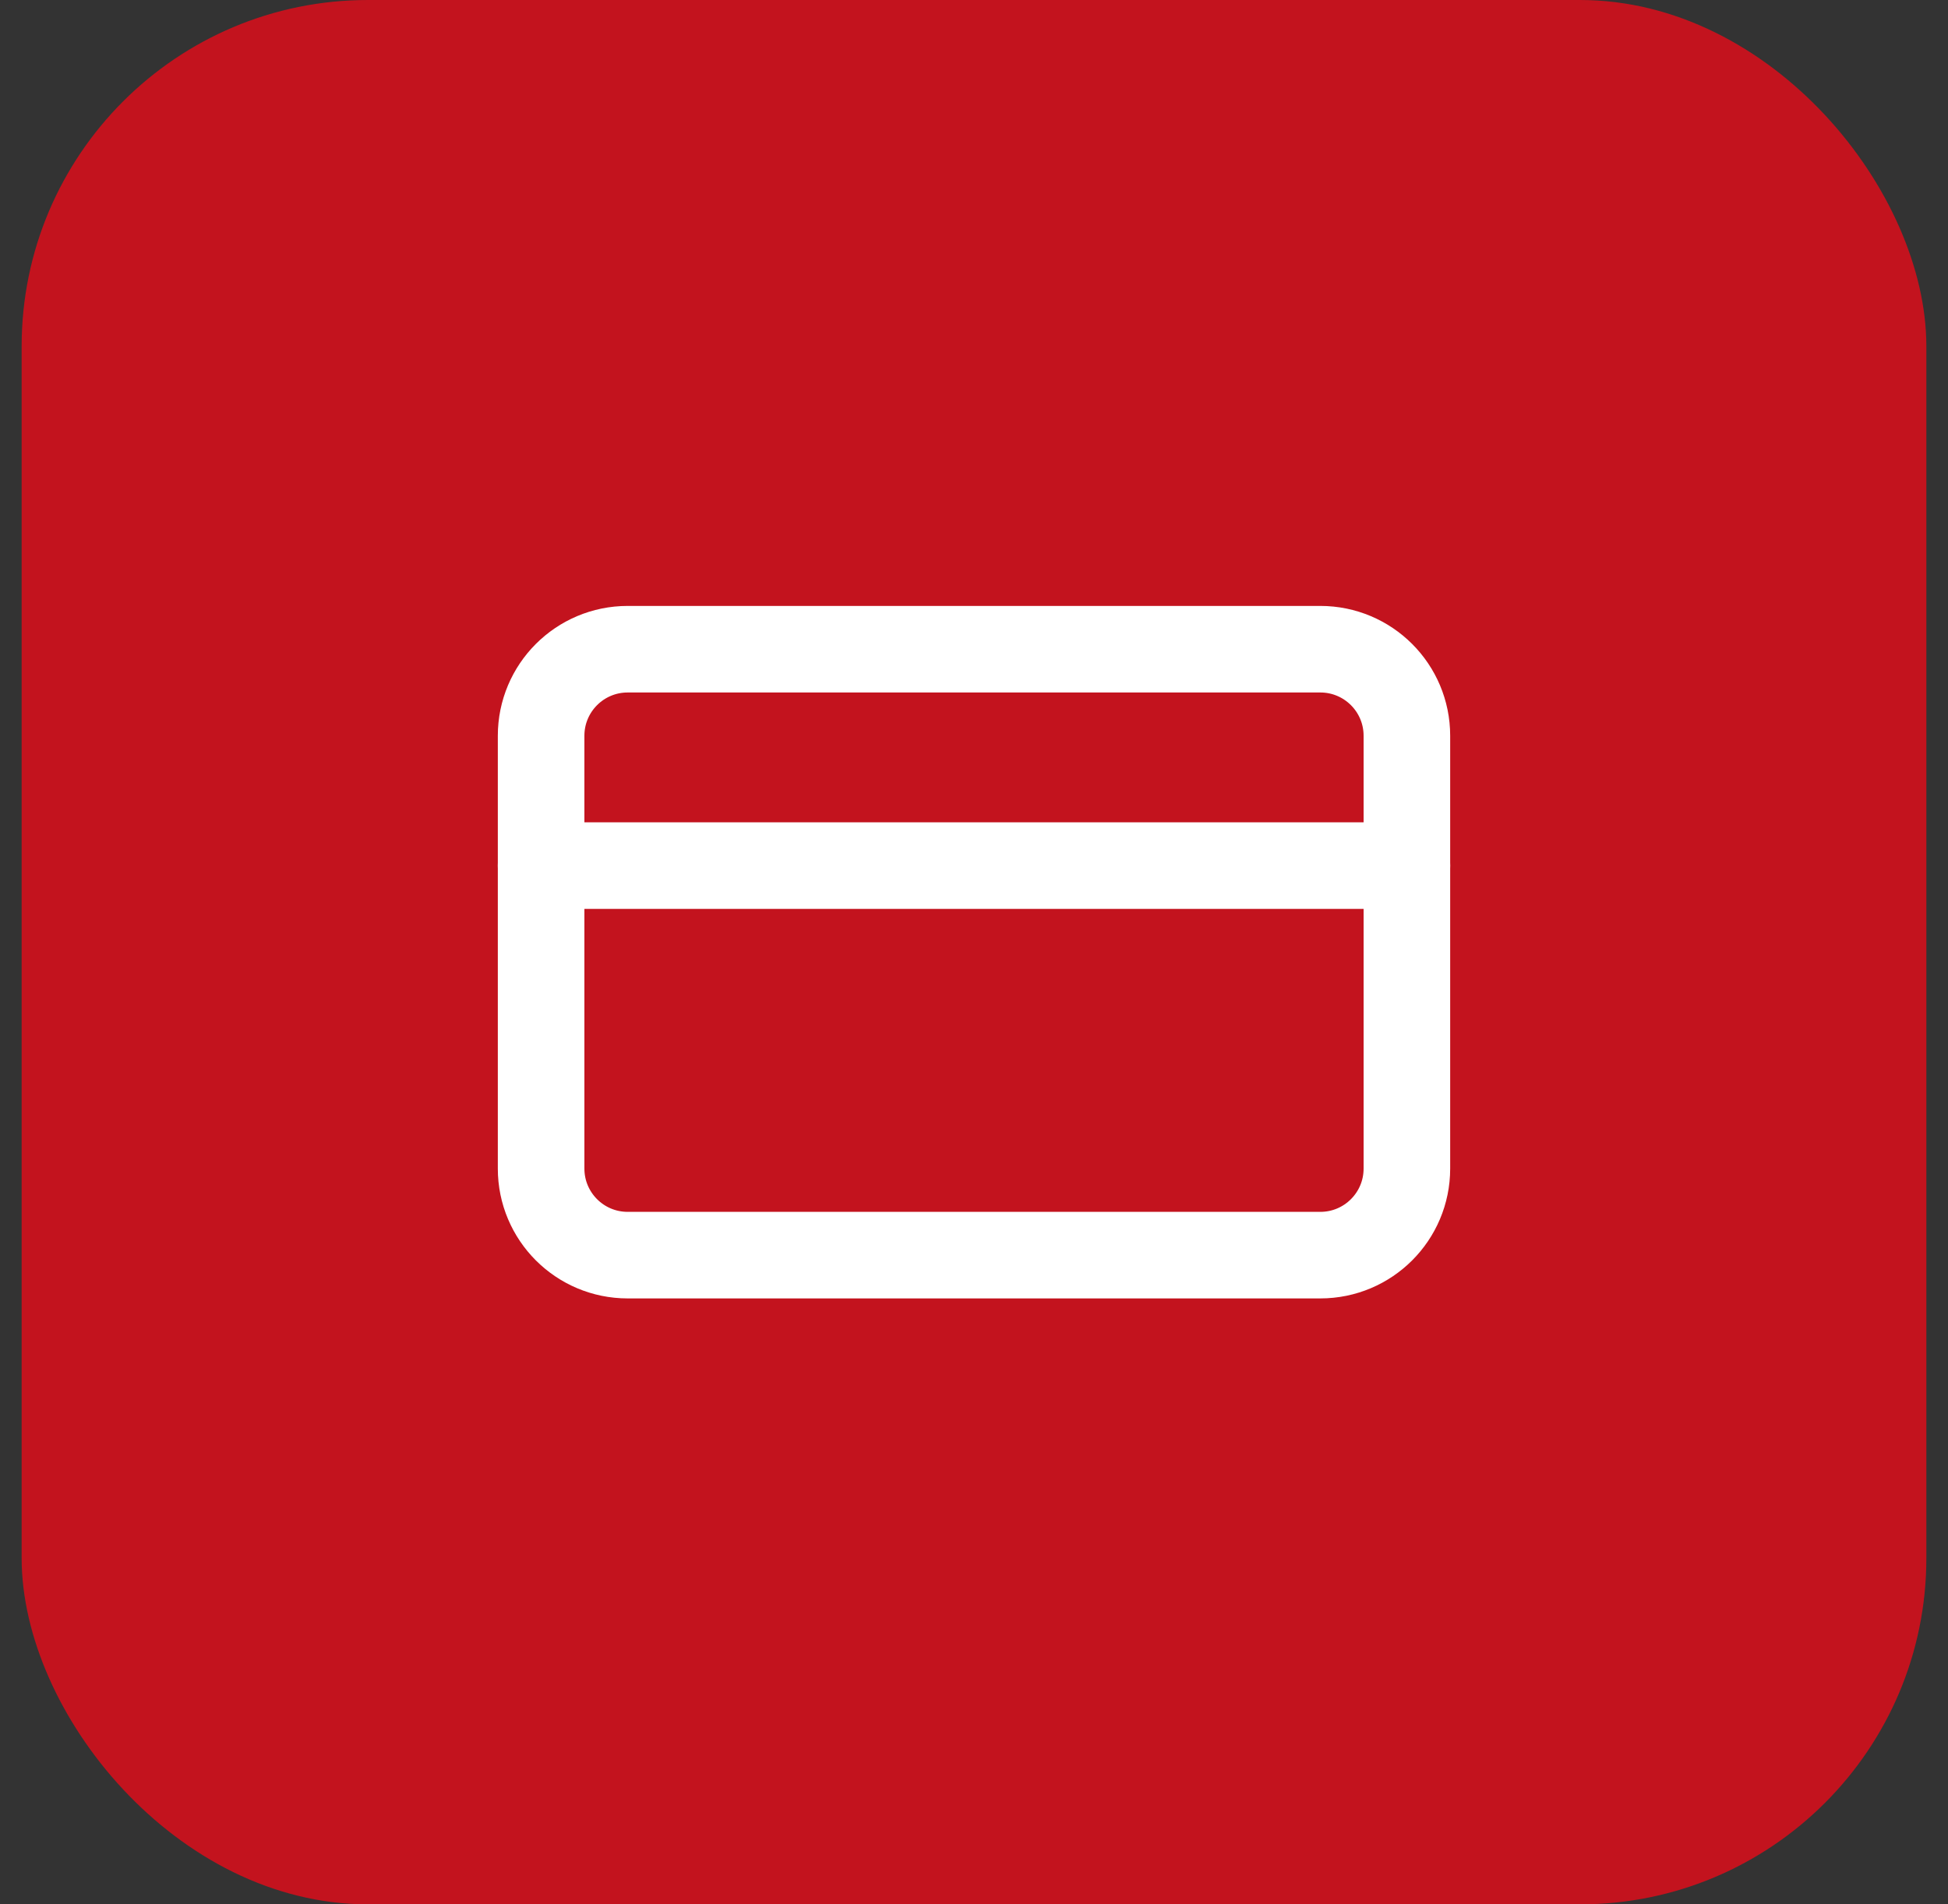
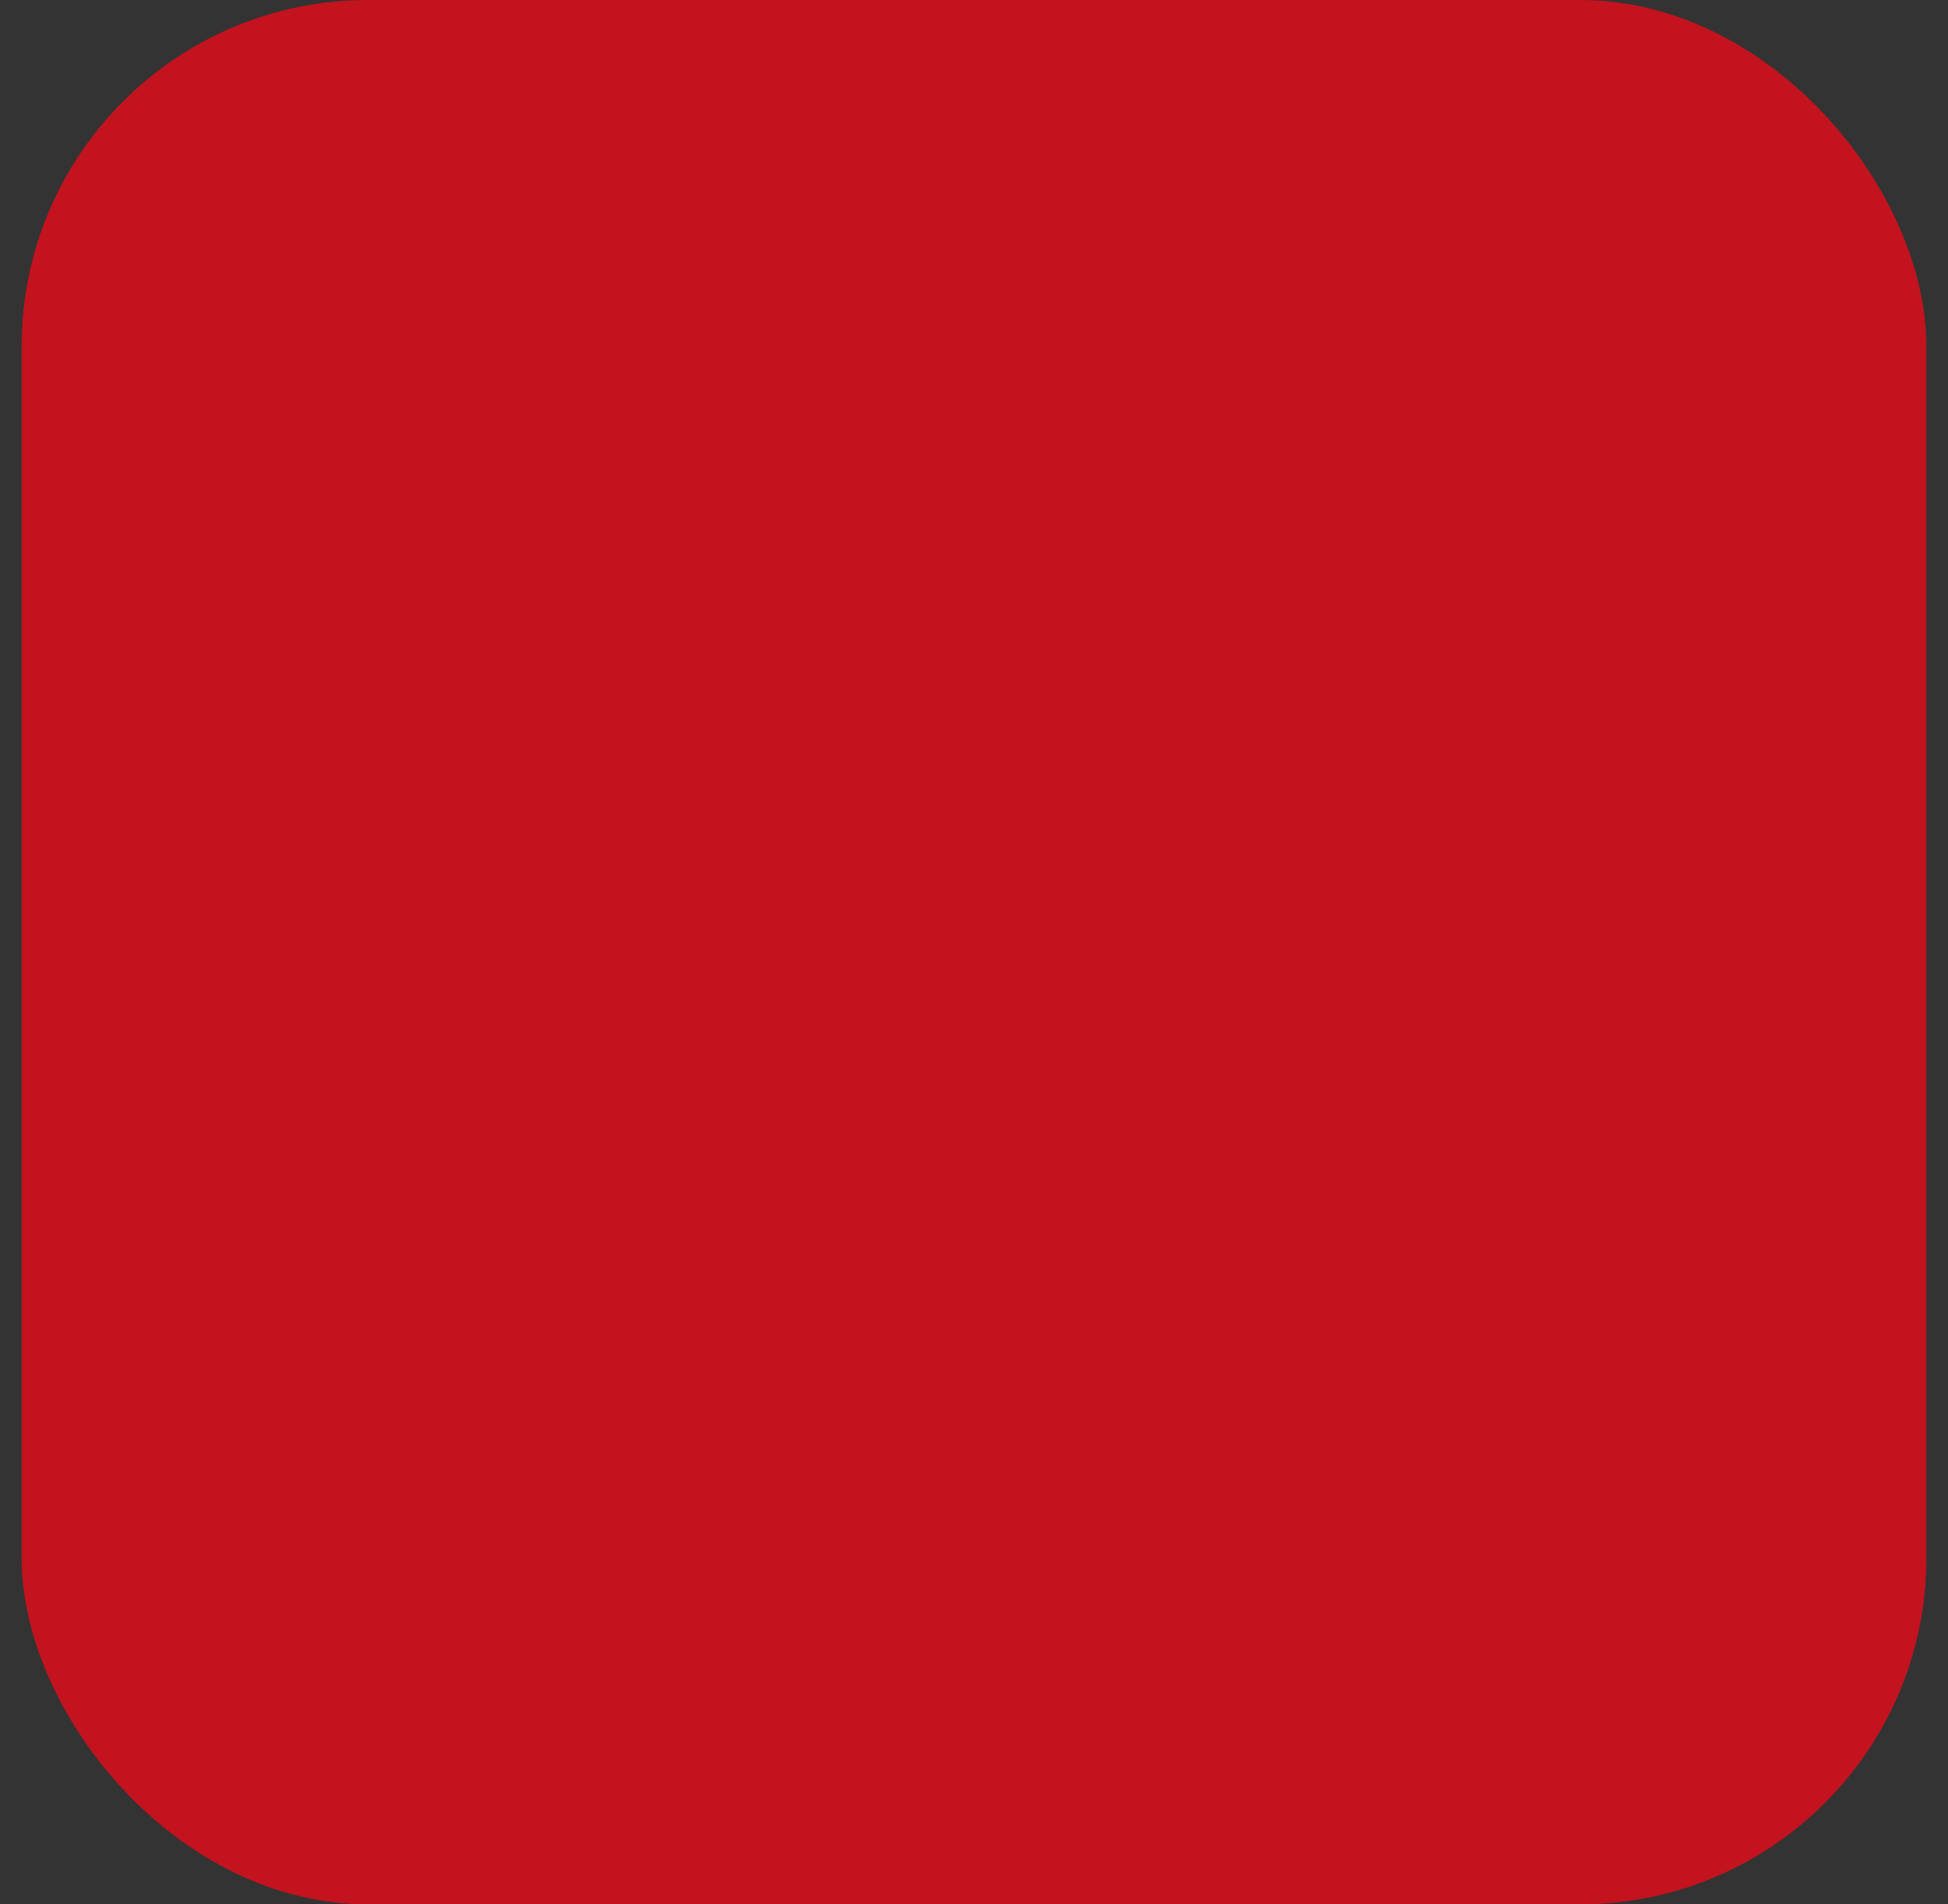
<svg xmlns="http://www.w3.org/2000/svg" width="45" height="44" viewBox="0 0 45 44" fill="none">
  <rect x="0" y="0" width="45" height="44" fill="#333333" stroke="none" />
  <rect x="0.5" width="44" height="44" rx="8" fill="#C3131E" />
-   <path d="M30.5 15H14.5C13.395 15 12.5 15.895 12.5 17V27C12.5 28.105 13.395 29 14.5 29H30.5C31.605 29 32.5 28.105 32.5 27V17C32.5 15.895 31.605 15 30.5 15Z" stroke="white" stroke-width="2" stroke-linecap="round" stroke-linejoin="round" />
-   <path d="M12.5 20H32.5" stroke="white" stroke-width="2" stroke-linecap="round" stroke-linejoin="round" />
</svg>